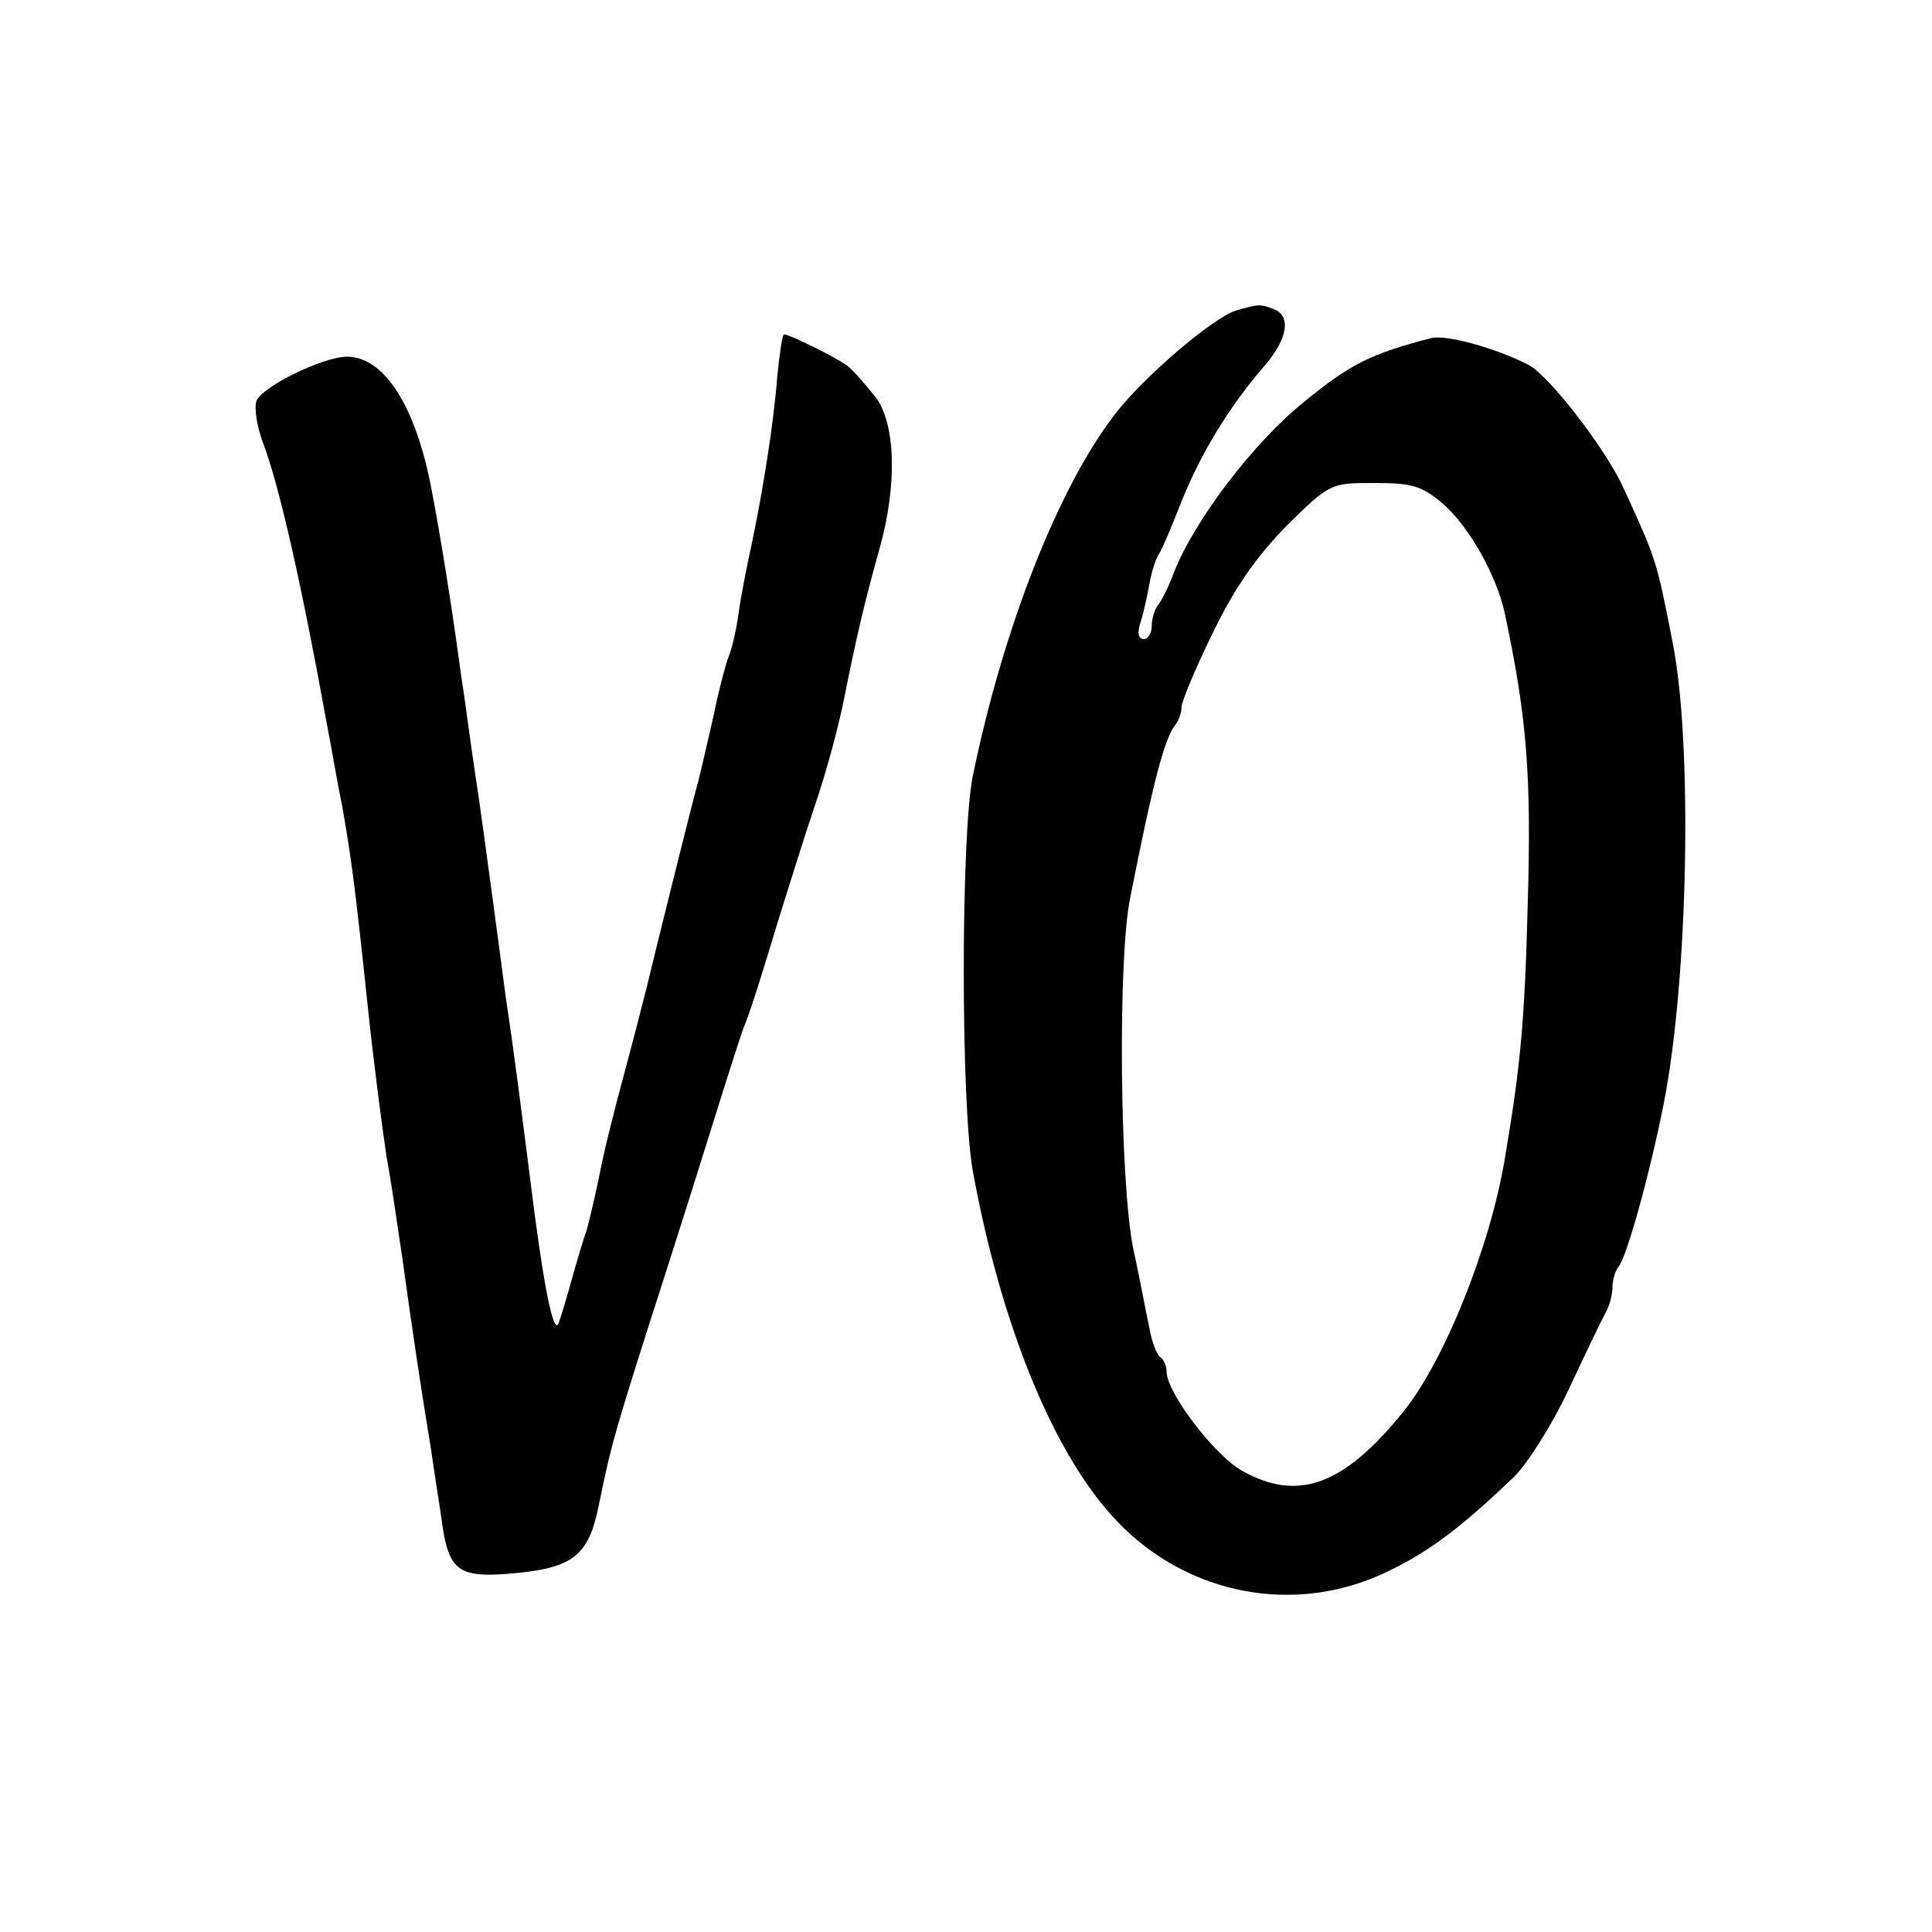
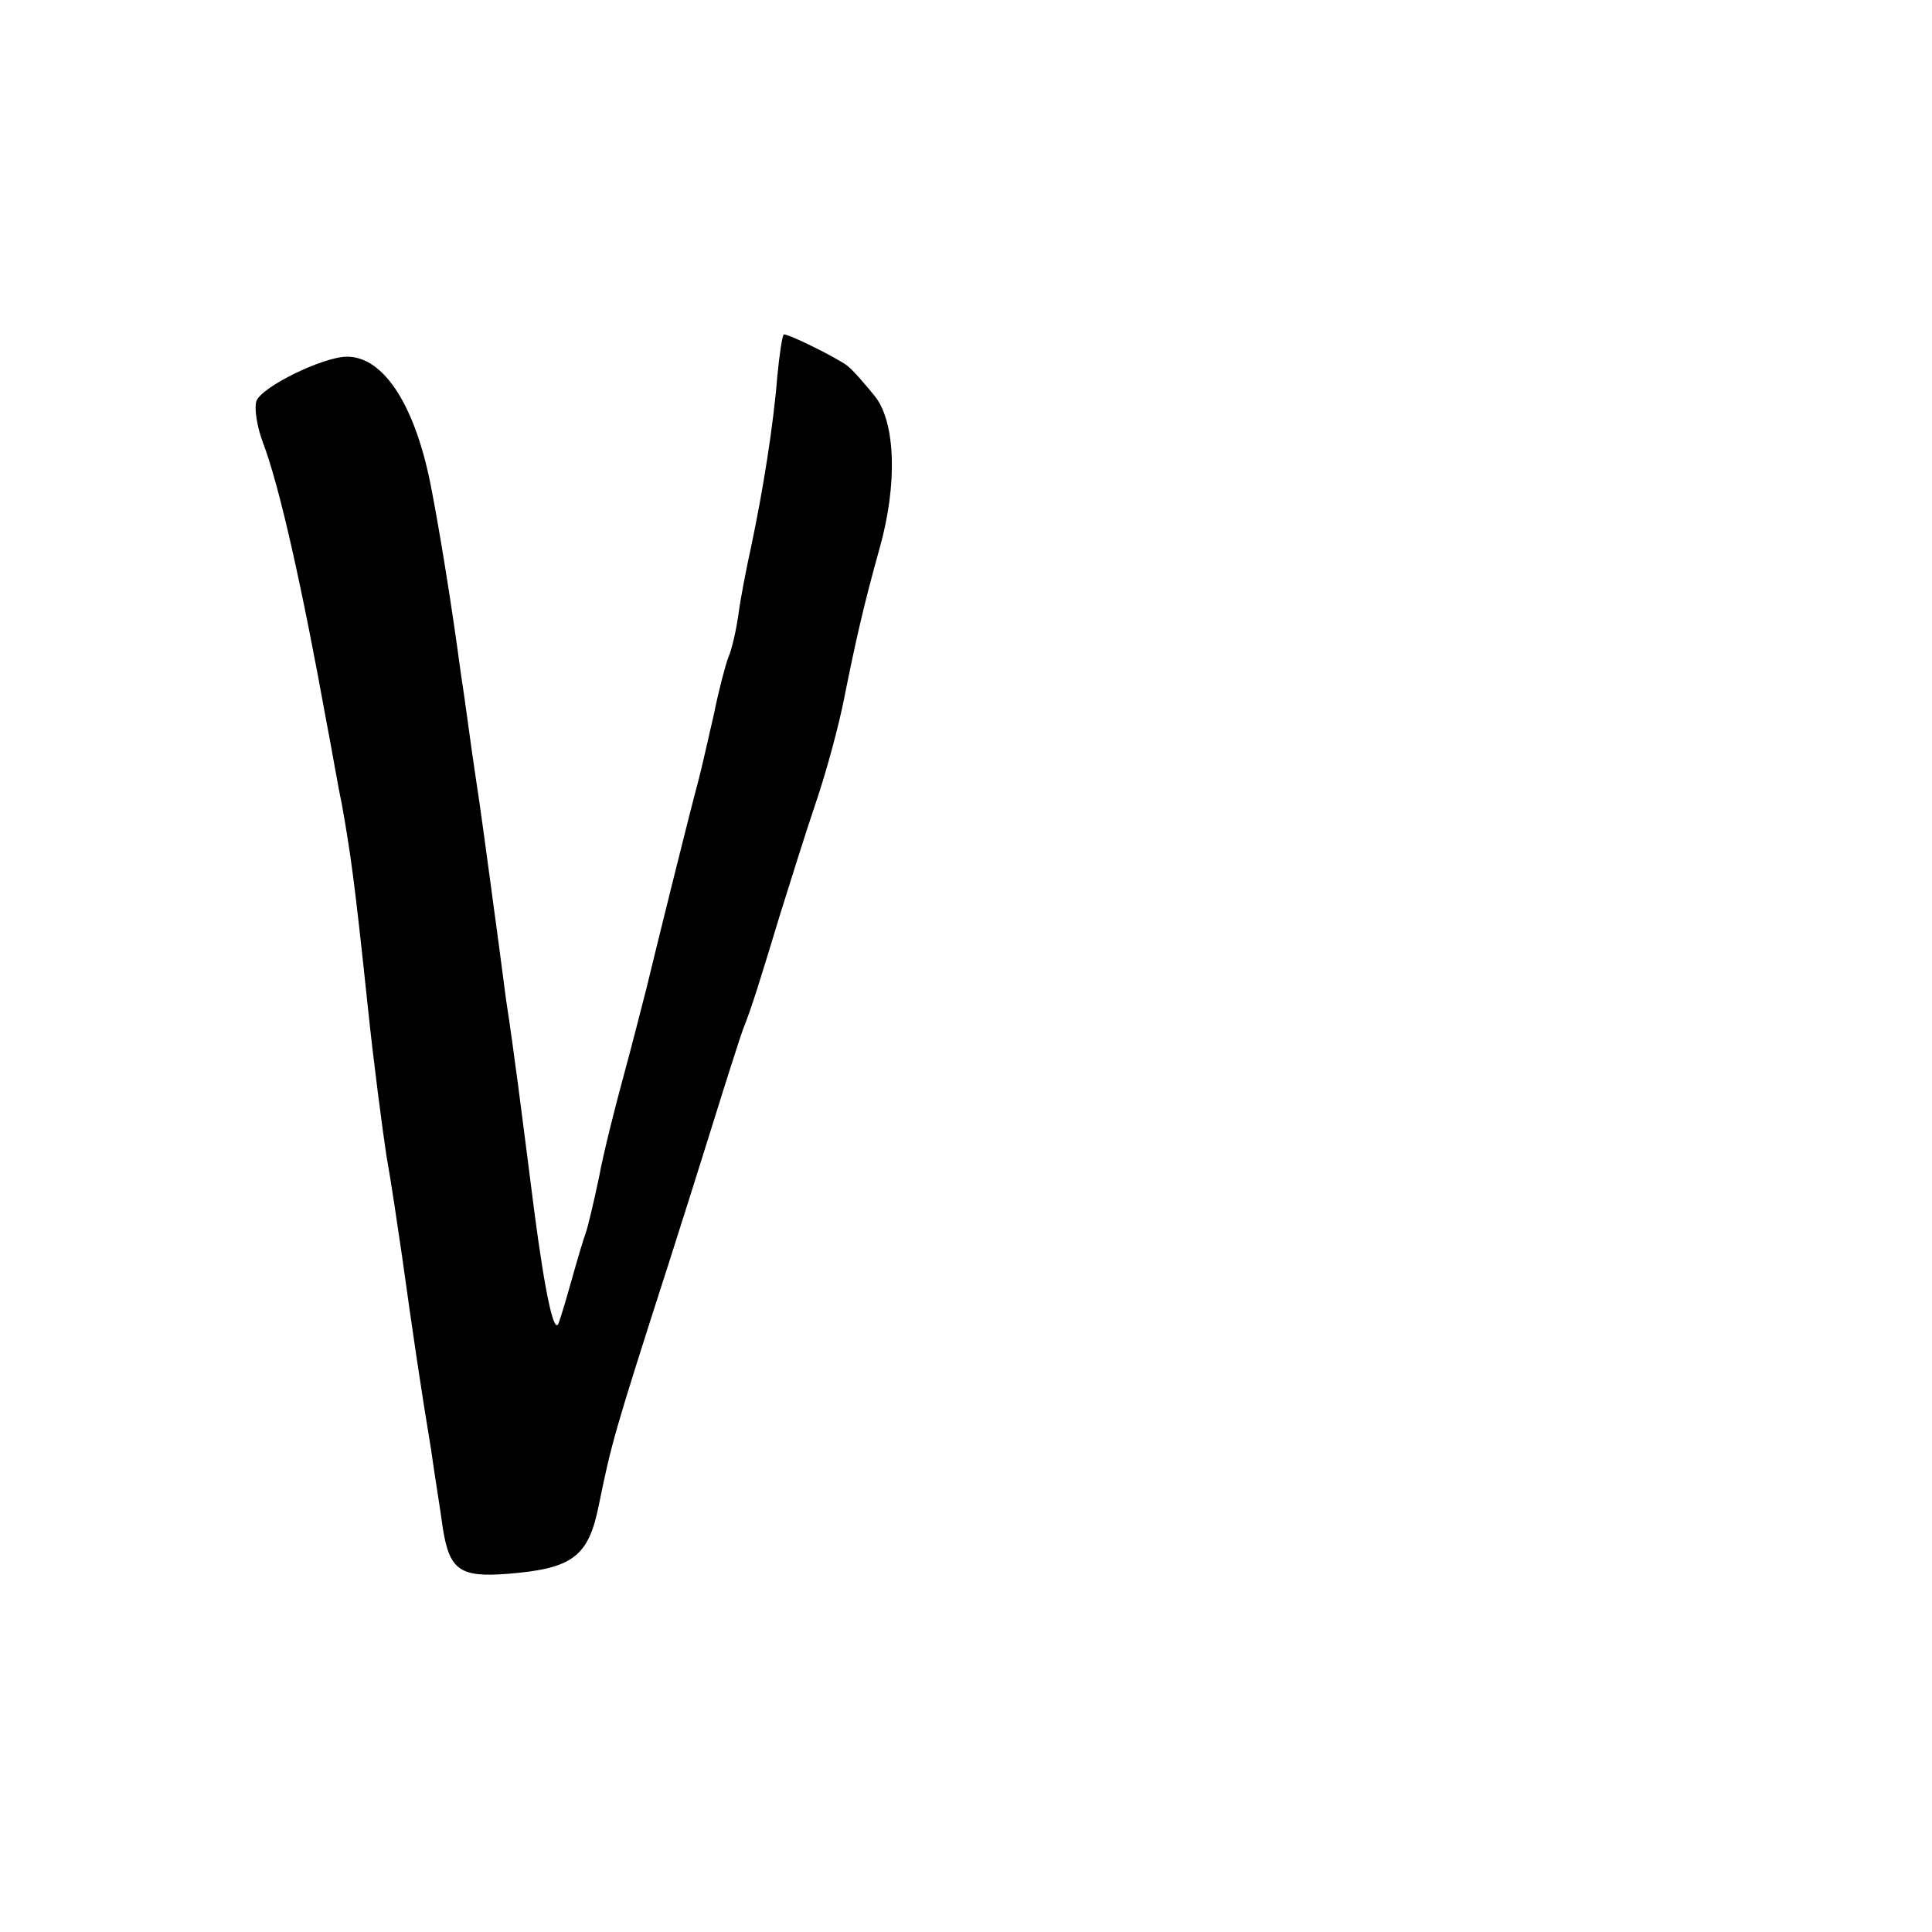
<svg xmlns="http://www.w3.org/2000/svg" version="1.0" width="260pt" height="260pt" viewBox="0 0 260 260" preserveAspectRatio="xMidYMid meet">
  <g transform="translate(0,260) scale(0.1,-0.1)" fill="#000000" stroke="none">
-     <path d="M1663 2182 c-31 -10 -124 -89 -163 -140 -76 -99 -150 -287 -191 -487 -16 -81 -16 -439 0 -530 38 -209 110 -385 195 -473 95 -99 239 -126 361 -68 57 27 100 59 173 129 18 18 51 70 73 117 22 47 44 93 49 102 6 10 10 26 10 36 0 10 4 22 8 27 11 13 42 124 61 220 33 167 39 484 12 620 -22 113 -22 112 -67 210 -24 52 -99 149 -127 164 -45 23 -111 41 -131 36 -81 -21 -109 -35 -170 -85 -69 -55 -149 -161 -176 -230 -7 -19 -17 -39 -22 -45 -4 -5 -8 -17 -8 -27 0 -10 -5 -18 -11 -18 -7 0 -9 8 -4 23 4 12 9 36 12 52 3 17 9 35 13 40 4 6 17 37 30 70 25 63 64 128 112 183 31 36 36 67 12 76 -18 7 -20 7 -51 -2z m280 -261 c35 -31 71 -96 82 -146 30 -141 36 -219 31 -390 -4 -161 -10 -221 -31 -345 -20 -119 -81 -270 -135 -338 -81 -101 -143 -124 -219 -81 -37 21 -101 105 -101 133 0 8 -4 17 -9 20 -4 3 -11 20 -14 38 -4 18 -13 67 -22 108 -18 89 -21 390 -4 472 31 157 46 214 61 233 4 5 8 15 8 23 0 8 19 53 42 100 30 62 59 103 100 145 58 57 59 57 118 57 51 0 64 -4 93 -29z" />
-     <path d="M1046 2093 c-5 -64 -19 -152 -35 -228 -6 -27 -14 -68 -17 -90 -3 -22 -9 -49 -14 -60 -4 -11 -13 -45 -19 -75 -7 -30 -16 -71 -21 -90 -12 -44 -59 -234 -70 -280 -5 -19 -18 -71 -30 -115 -12 -44 -28 -107 -34 -140 -7 -33 -15 -67 -18 -75 -3 -8 -11 -35 -18 -60 -7 -25 -15 -52 -18 -60 -6 -18 -18 36 -33 150 -19 149 -27 213 -38 285 -5 39 -14 106 -20 150 -6 44 -15 112 -21 150 -6 39 -14 102 -20 140 -12 90 -28 188 -39 245 -21 113 -64 180 -114 180 -32 0 -116 -41 -122 -60 -3 -10 1 -35 9 -56 22 -58 52 -191 86 -379 6 -30 14 -79 20 -107 12 -68 17 -102 35 -273 8 -77 20 -167 25 -200 6 -33 15 -94 21 -135 14 -101 26 -182 39 -260 5 -36 13 -84 16 -107 9 -56 23 -66 87 -61 88 7 109 23 123 93 17 83 20 95 94 325 15 47 42 132 60 190 18 58 36 114 40 125 11 27 23 66 50 155 13 41 34 109 48 150 14 41 31 104 38 140 16 80 27 128 48 203 24 86 21 168 -6 203 -13 16 -29 35 -38 42 -13 10 -77 42 -85 42 -2 0 -6 -26 -9 -57z" />
+     <path d="M1046 2093 c-5 -64 -19 -152 -35 -228 -6 -27 -14 -68 -17 -90 -3 -22 -9 -49 -14 -60 -4 -11 -13 -45 -19 -75 -7 -30 -16 -71 -21 -90 -12 -44 -59 -234 -70 -280 -5 -19 -18 -71 -30 -115 -12 -44 -28 -107 -34 -140 -7 -33 -15 -67 -18 -75 -3 -8 -11 -35 -18 -60 -7 -25 -15 -52 -18 -60 -6 -18 -18 36 -33 150 -19 149 -27 213 -38 285 -5 39 -14 106 -20 150 -6 44 -15 112 -21 150 -6 39 -14 102 -20 140 -12 90 -28 188 -39 245 -21 113 -64 180 -114 180 -32 0 -116 -41 -122 -60 -3 -10 1 -35 9 -56 22 -58 52 -191 86 -379 6 -30 14 -79 20 -107 12 -68 17 -102 35 -273 8 -77 20 -167 25 -200 6 -33 15 -94 21 -135 14 -101 26 -182 39 -260 5 -36 13 -84 16 -107 9 -56 23 -66 87 -61 88 7 109 23 123 93 17 83 20 95 94 325 15 47 42 132 60 190 18 58 36 114 40 125 11 27 23 66 50 155 13 41 34 109 48 150 14 41 31 104 38 140 16 80 27 128 48 203 24 86 21 168 -6 203 -13 16 -29 35 -38 42 -13 10 -77 42 -85 42 -2 0 -6 -26 -9 -57" />
  </g>
</svg>